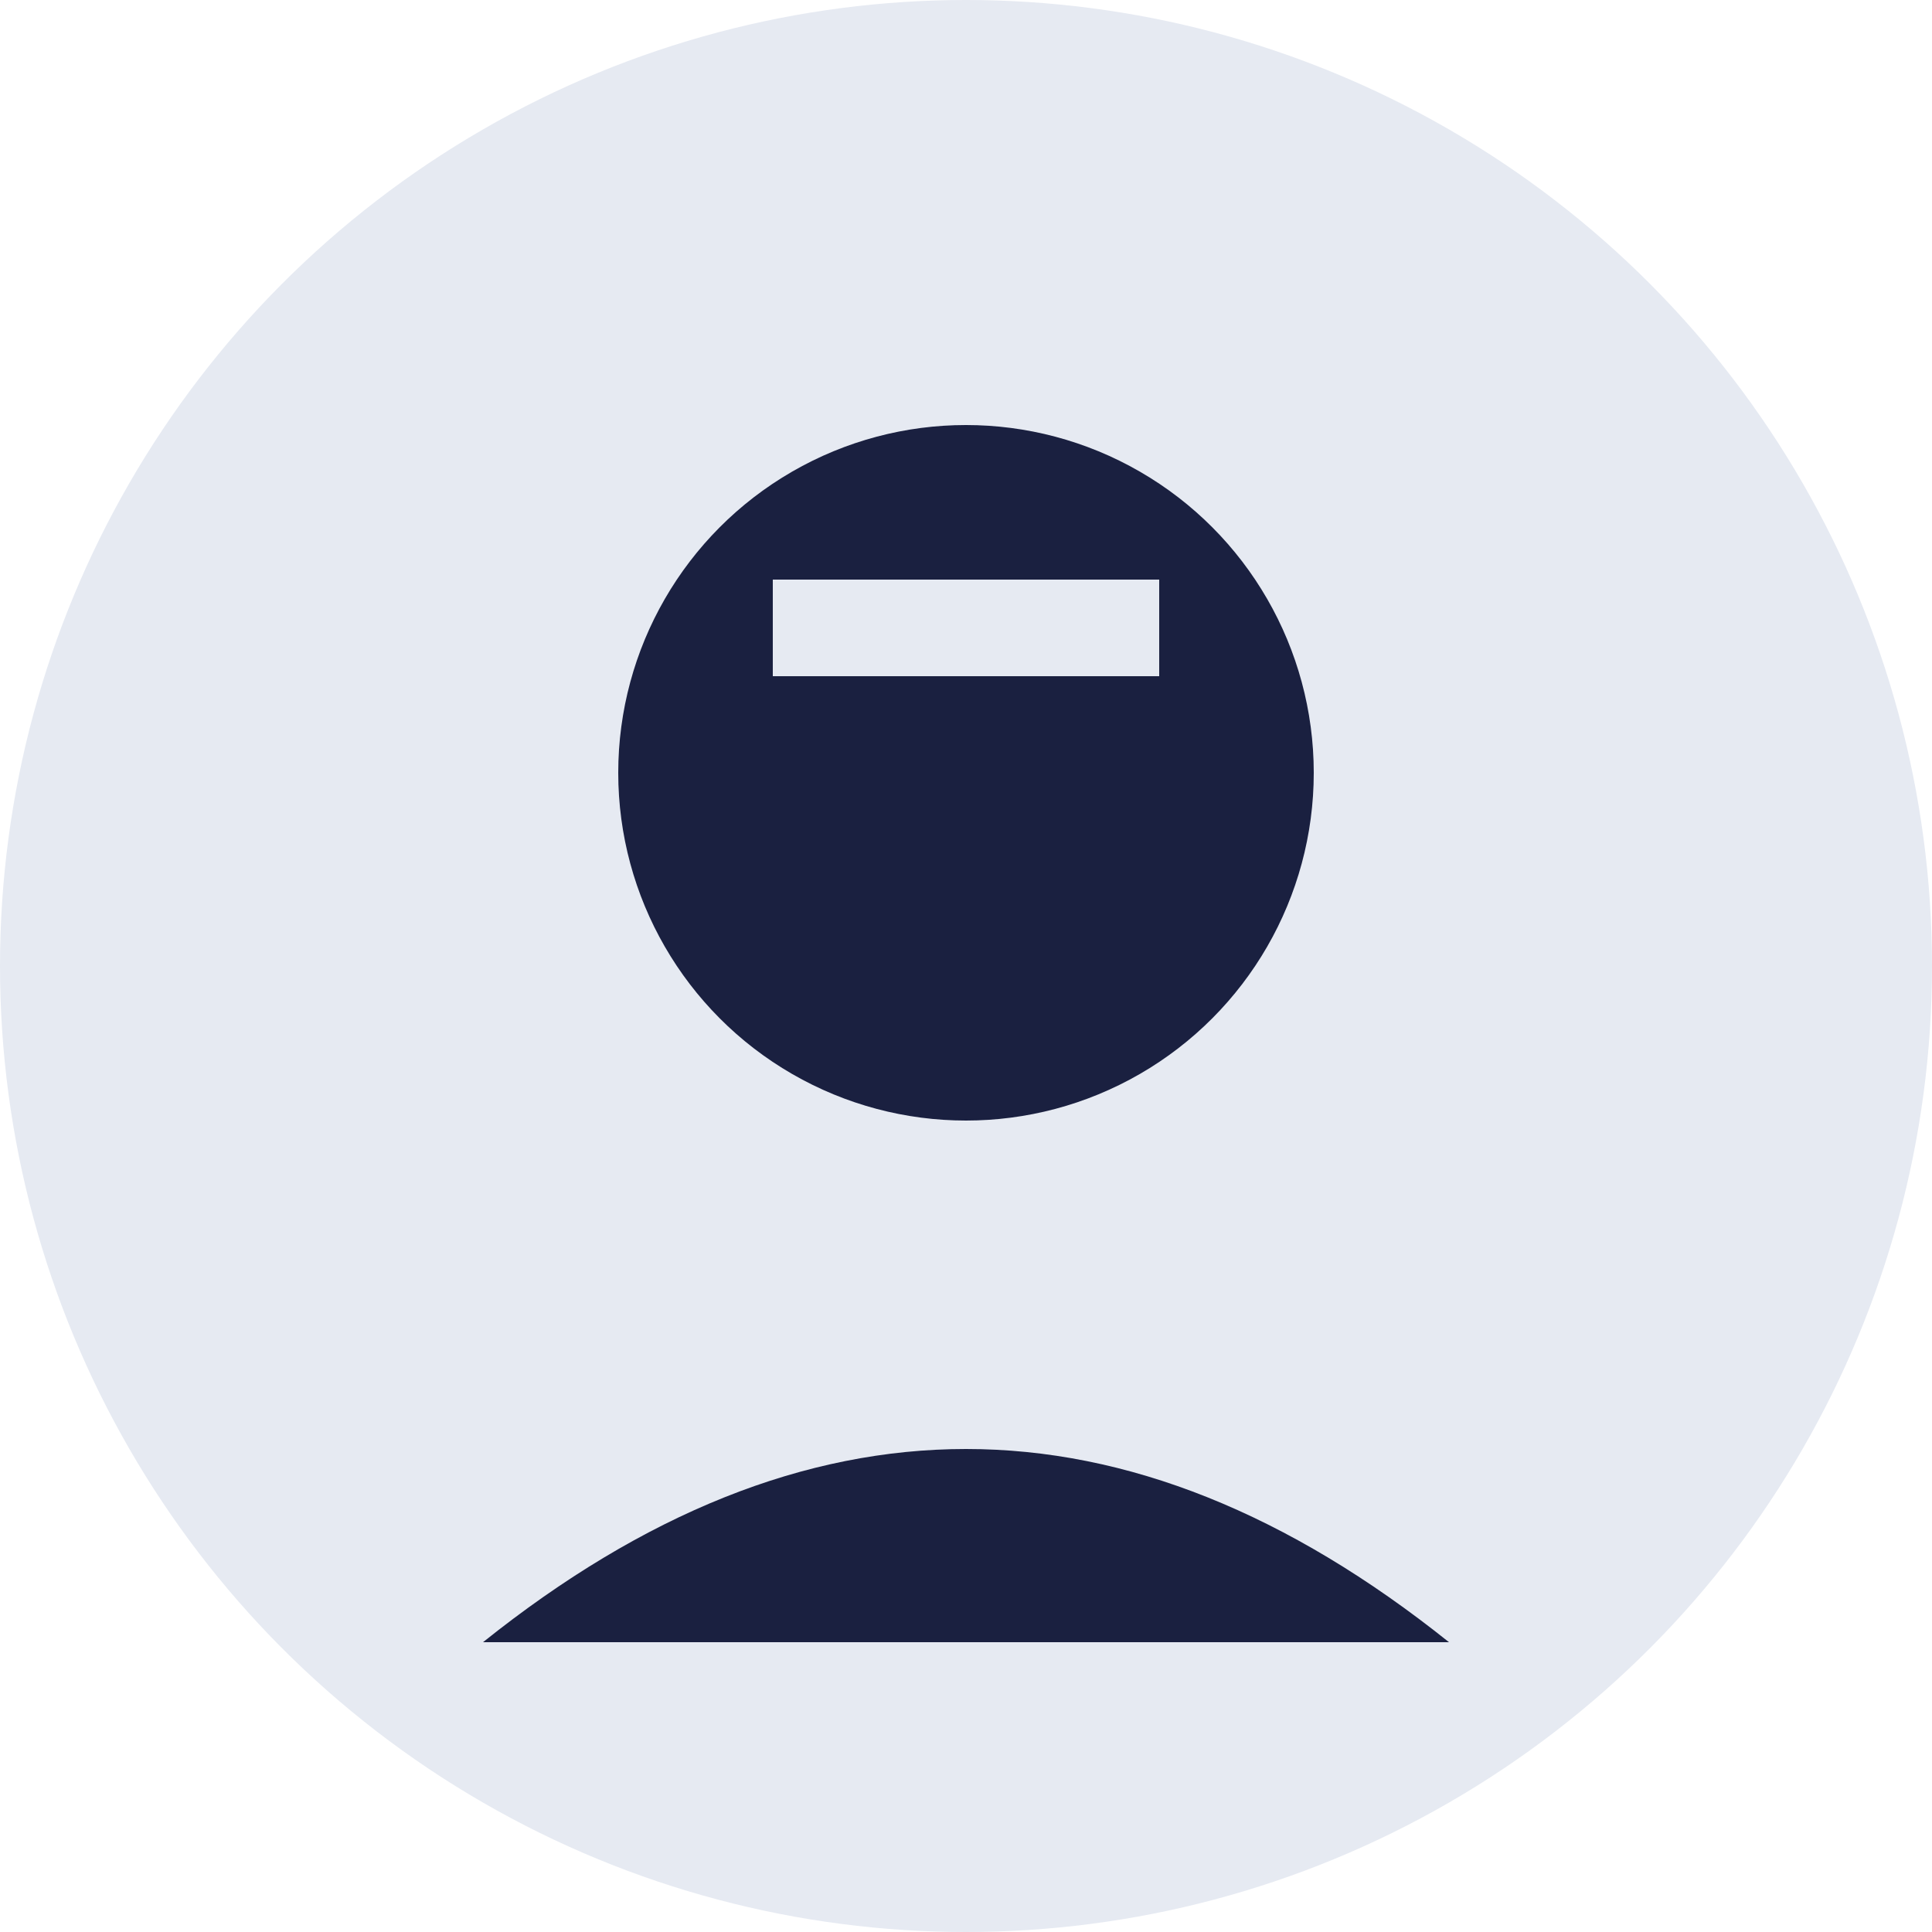
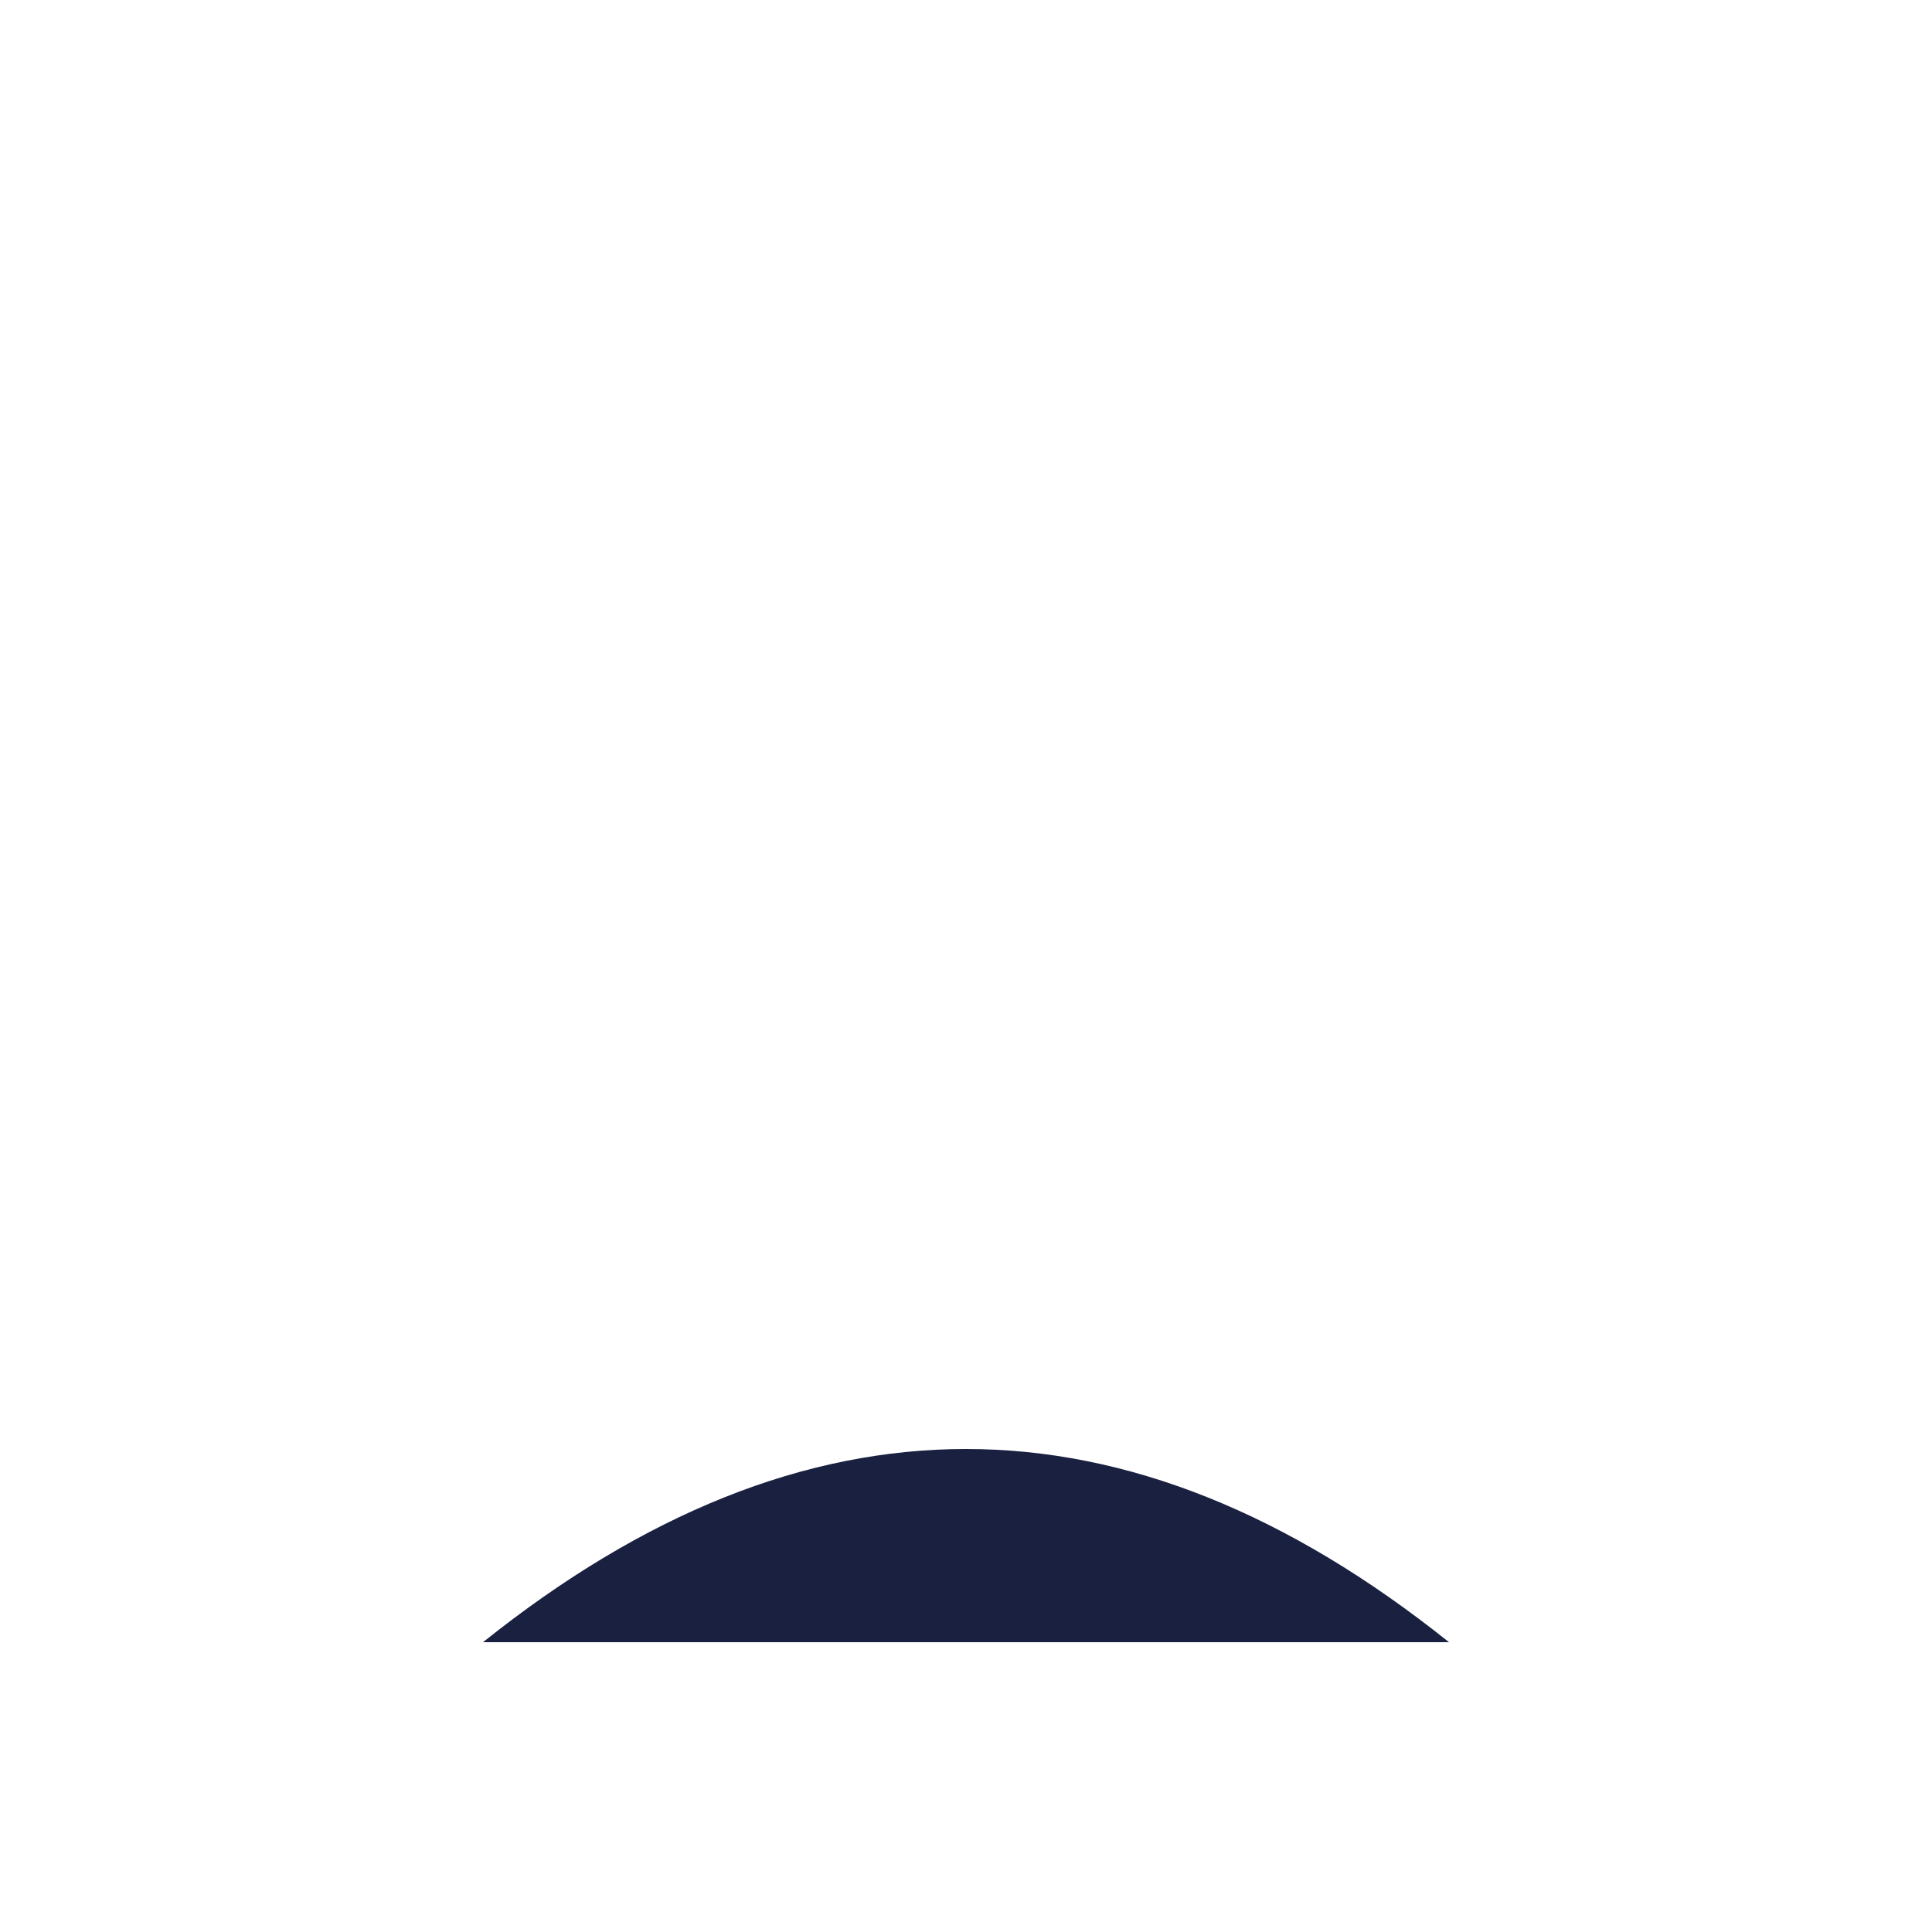
<svg xmlns="http://www.w3.org/2000/svg" viewBox="0 0 100 100" width="100" height="100">
-   <circle cx="50" cy="50" r="50" fill="#e6eaf2" />
-   <circle cx="50" cy="40" r="18" fill="#1a2040" />
  <path d="M25,85 Q50,65 75,85" fill="#1a2040" />
-   <rect x="40" y="30" width="20" height="5" fill="#e6eaf2" />
</svg>